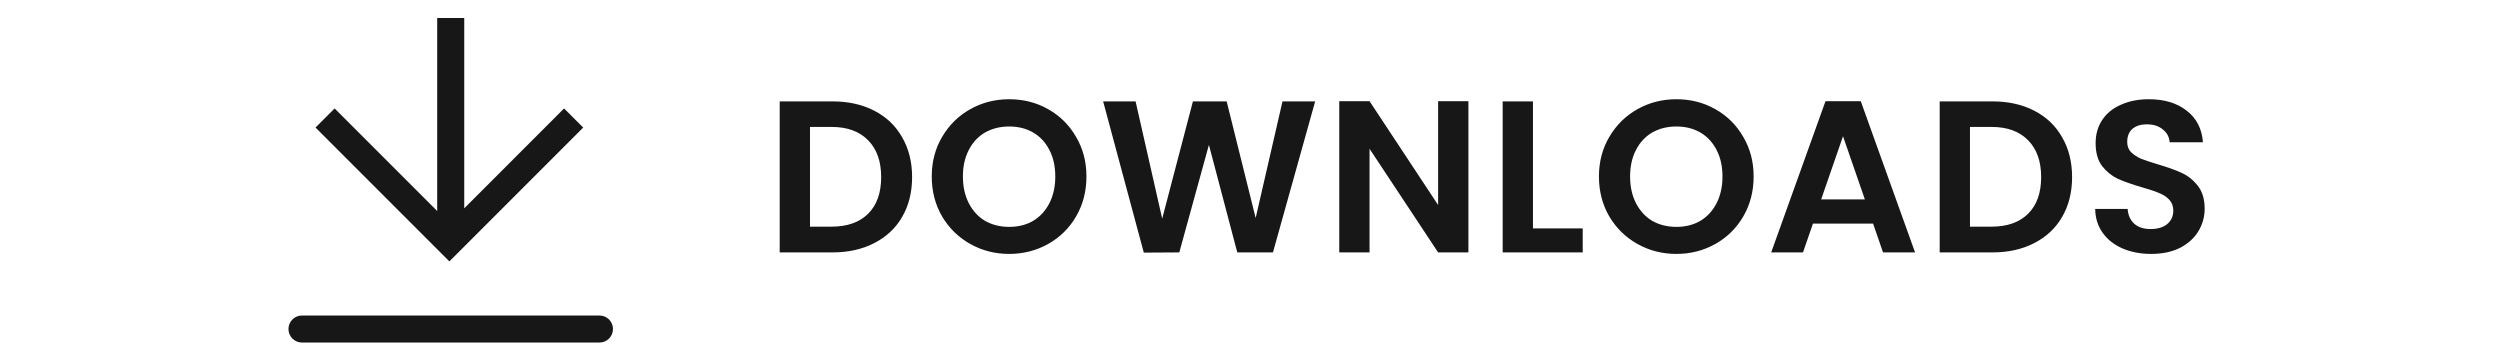
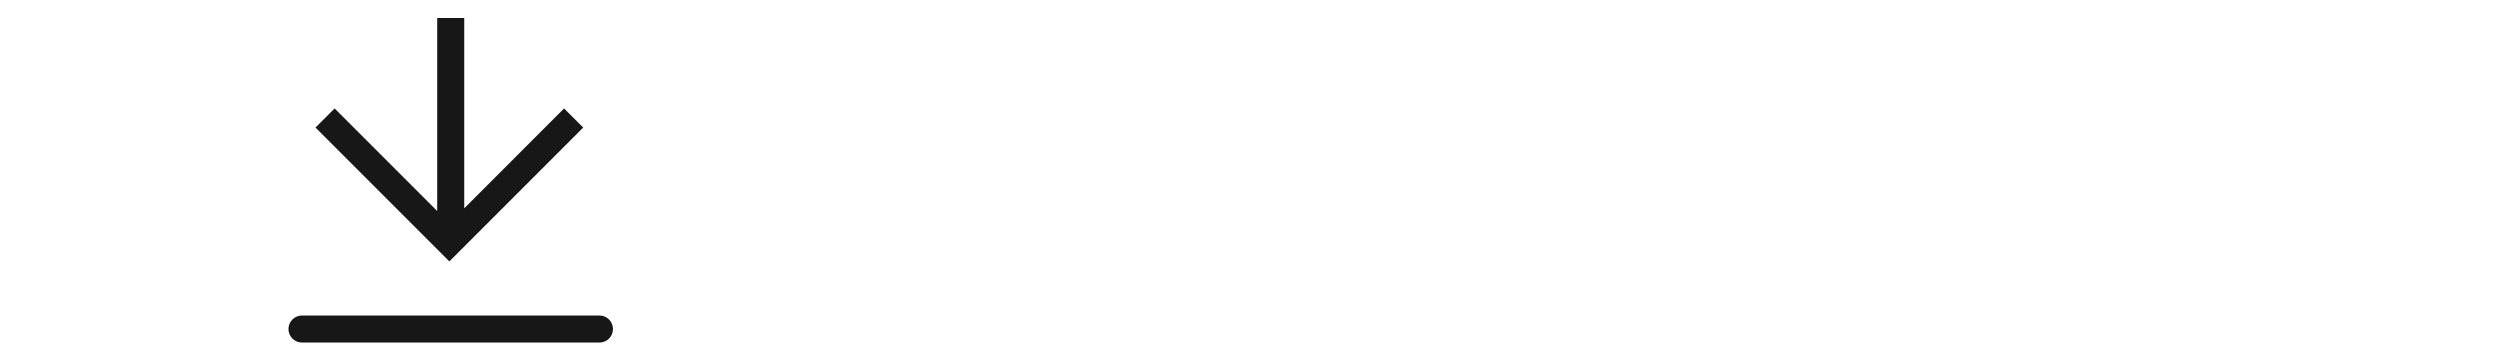
<svg xmlns="http://www.w3.org/2000/svg" width="208" height="30" viewBox="0 0 161 30" fill="none">
  <path d="M1.625 26.25H26.375C26.673 26.25 26.959 26.369 27.171 26.579C27.381 26.791 27.5 27.077 27.5 27.375C27.5 27.673 27.381 27.959 27.171 28.171C26.959 28.381 26.673 28.5 26.375 28.5H1.625C1.327 28.5 1.04 28.381 0.83 28.171C0.619 27.959 0.5 27.673 0.5 27.375C0.5 27.077 0.619 26.791 0.83 26.579C1.04 26.369 1.327 26.25 1.625 26.25ZM15.125 17.331L23.432 9.022L25.023 10.613L13.887 21.75L2.75 10.613L4.341 9.022L12.875 17.556V1.5H15.125V17.331Z" fill="#171717" />
-   <path d="M45.763 8.436C47.083 8.436 48.241 8.694 49.237 9.21C50.245 9.726 51.019 10.464 51.559 11.424C52.111 12.372 52.387 13.476 52.387 14.736C52.387 15.996 52.111 17.1 51.559 18.048C51.019 18.984 50.245 19.71 49.237 20.226C48.241 20.742 47.083 21 45.763 21H41.371V8.436H45.763ZM45.673 18.858C46.993 18.858 48.013 18.498 48.733 17.778C49.453 17.058 49.813 16.044 49.813 14.736C49.813 13.428 49.453 12.408 48.733 11.676C48.013 10.932 46.993 10.56 45.673 10.56H43.891V18.858H45.673ZM60.466 21.126C59.29 21.126 58.21 20.85 57.226 20.298C56.242 19.746 55.462 18.984 54.886 18.012C54.31 17.028 54.022 15.918 54.022 14.682C54.022 13.458 54.31 12.36 54.886 11.388C55.462 10.404 56.242 9.636 57.226 9.084C58.21 8.532 59.29 8.256 60.466 8.256C61.654 8.256 62.734 8.532 63.706 9.084C64.69 9.636 65.464 10.404 66.028 11.388C66.604 12.36 66.892 13.458 66.892 14.682C66.892 15.918 66.604 17.028 66.028 18.012C65.464 18.984 64.69 19.746 63.706 20.298C62.722 20.85 61.642 21.126 60.466 21.126ZM60.466 18.876C61.222 18.876 61.888 18.708 62.464 18.372C63.04 18.024 63.49 17.532 63.814 16.896C64.138 16.26 64.3 15.522 64.3 14.682C64.3 13.842 64.138 13.11 63.814 12.486C63.49 11.85 63.04 11.364 62.464 11.028C61.888 10.692 61.222 10.524 60.466 10.524C59.71 10.524 59.038 10.692 58.45 11.028C57.874 11.364 57.424 11.85 57.1 12.486C56.776 13.11 56.614 13.842 56.614 14.682C56.614 15.522 56.776 16.26 57.1 16.896C57.424 17.532 57.874 18.024 58.45 18.372C59.038 18.708 59.71 18.876 60.466 18.876ZM85.921 8.436L82.41 21H79.441L77.082 12.054L74.617 21L71.665 21.018L68.281 8.436H70.981L73.195 18.192L75.751 8.436H78.558L80.971 18.138L83.203 8.436H85.921ZM98.672 21H96.152L90.446 12.378V21H87.926V8.418H90.446L96.152 17.058V8.418H98.672V21ZM104.042 19.002H108.182V21H101.522V8.436H104.042V19.002ZM115.976 21.126C114.8 21.126 113.72 20.85 112.736 20.298C111.752 19.746 110.972 18.984 110.396 18.012C109.82 17.028 109.532 15.918 109.532 14.682C109.532 13.458 109.82 12.36 110.396 11.388C110.972 10.404 111.752 9.636 112.736 9.084C113.72 8.532 114.8 8.256 115.976 8.256C117.164 8.256 118.244 8.532 119.216 9.084C120.2 9.636 120.974 10.404 121.538 11.388C122.114 12.36 122.402 13.458 122.402 14.682C122.402 15.918 122.114 17.028 121.538 18.012C120.974 18.984 120.2 19.746 119.216 20.298C118.232 20.85 117.152 21.126 115.976 21.126ZM115.976 18.876C116.732 18.876 117.398 18.708 117.974 18.372C118.55 18.024 119 17.532 119.324 16.896C119.648 16.26 119.81 15.522 119.81 14.682C119.81 13.842 119.648 13.11 119.324 12.486C119 11.85 118.55 11.364 117.974 11.028C117.398 10.692 116.732 10.524 115.976 10.524C115.22 10.524 114.548 10.692 113.96 11.028C113.384 11.364 112.934 11.85 112.61 12.486C112.286 13.11 112.124 13.842 112.124 14.682C112.124 15.522 112.286 16.26 112.61 16.896C112.934 17.532 113.384 18.024 113.96 18.372C114.548 18.708 115.22 18.876 115.976 18.876ZM132.341 18.606H127.337L126.509 21H123.863L128.381 8.418H131.315L135.833 21H133.169L132.341 18.606ZM131.657 16.59L129.839 11.334L128.021 16.59H131.657ZM142.274 8.436C143.594 8.436 144.752 8.694 145.748 9.21C146.756 9.726 147.53 10.464 148.07 11.424C148.622 12.372 148.898 13.476 148.898 14.736C148.898 15.996 148.622 17.1 148.07 18.048C147.53 18.984 146.756 19.71 145.748 20.226C144.752 20.742 143.594 21 142.274 21H137.882V8.436H142.274ZM142.184 18.858C143.504 18.858 144.524 18.498 145.244 17.778C145.964 17.058 146.324 16.044 146.324 14.736C146.324 13.428 145.964 12.408 145.244 11.676C144.524 10.932 143.504 10.56 142.184 10.56H140.402V18.858H142.184ZM155.482 21.126C154.606 21.126 153.814 20.976 153.106 20.676C152.41 20.376 151.858 19.944 151.45 19.38C151.042 18.816 150.832 18.15 150.82 17.382H153.52C153.556 17.898 153.736 18.306 154.06 18.606C154.396 18.906 154.852 19.056 155.428 19.056C156.016 19.056 156.478 18.918 156.814 18.642C157.15 18.354 157.318 17.982 157.318 17.526C157.318 17.154 157.204 16.848 156.976 16.608C156.748 16.368 156.46 16.182 156.112 16.05C155.776 15.906 155.308 15.75 154.708 15.582C153.892 15.342 153.226 15.108 152.71 14.88C152.206 14.64 151.768 14.286 151.396 13.818C151.036 13.338 150.856 12.702 150.856 11.91C150.856 11.166 151.042 10.518 151.414 9.966C151.786 9.414 152.308 8.994 152.98 8.706C153.652 8.406 154.42 8.256 155.284 8.256C156.58 8.256 157.63 8.574 158.434 9.21C159.25 9.834 159.7 10.71 159.784 11.838H157.012C156.988 11.406 156.802 11.052 156.454 10.776C156.118 10.488 155.668 10.344 155.104 10.344C154.612 10.344 154.216 10.47 153.916 10.722C153.628 10.974 153.484 11.34 153.484 11.82C153.484 12.156 153.592 12.438 153.808 12.666C154.036 12.882 154.312 13.062 154.636 13.206C154.972 13.338 155.44 13.494 156.04 13.674C156.856 13.914 157.522 14.154 158.038 14.394C158.554 14.634 158.998 14.994 159.37 15.474C159.742 15.954 159.928 16.584 159.928 17.364C159.928 18.036 159.754 18.66 159.406 19.236C159.058 19.812 158.548 20.274 157.876 20.622C157.204 20.958 156.406 21.126 155.482 21.126Z" fill="#171717" />
</svg>